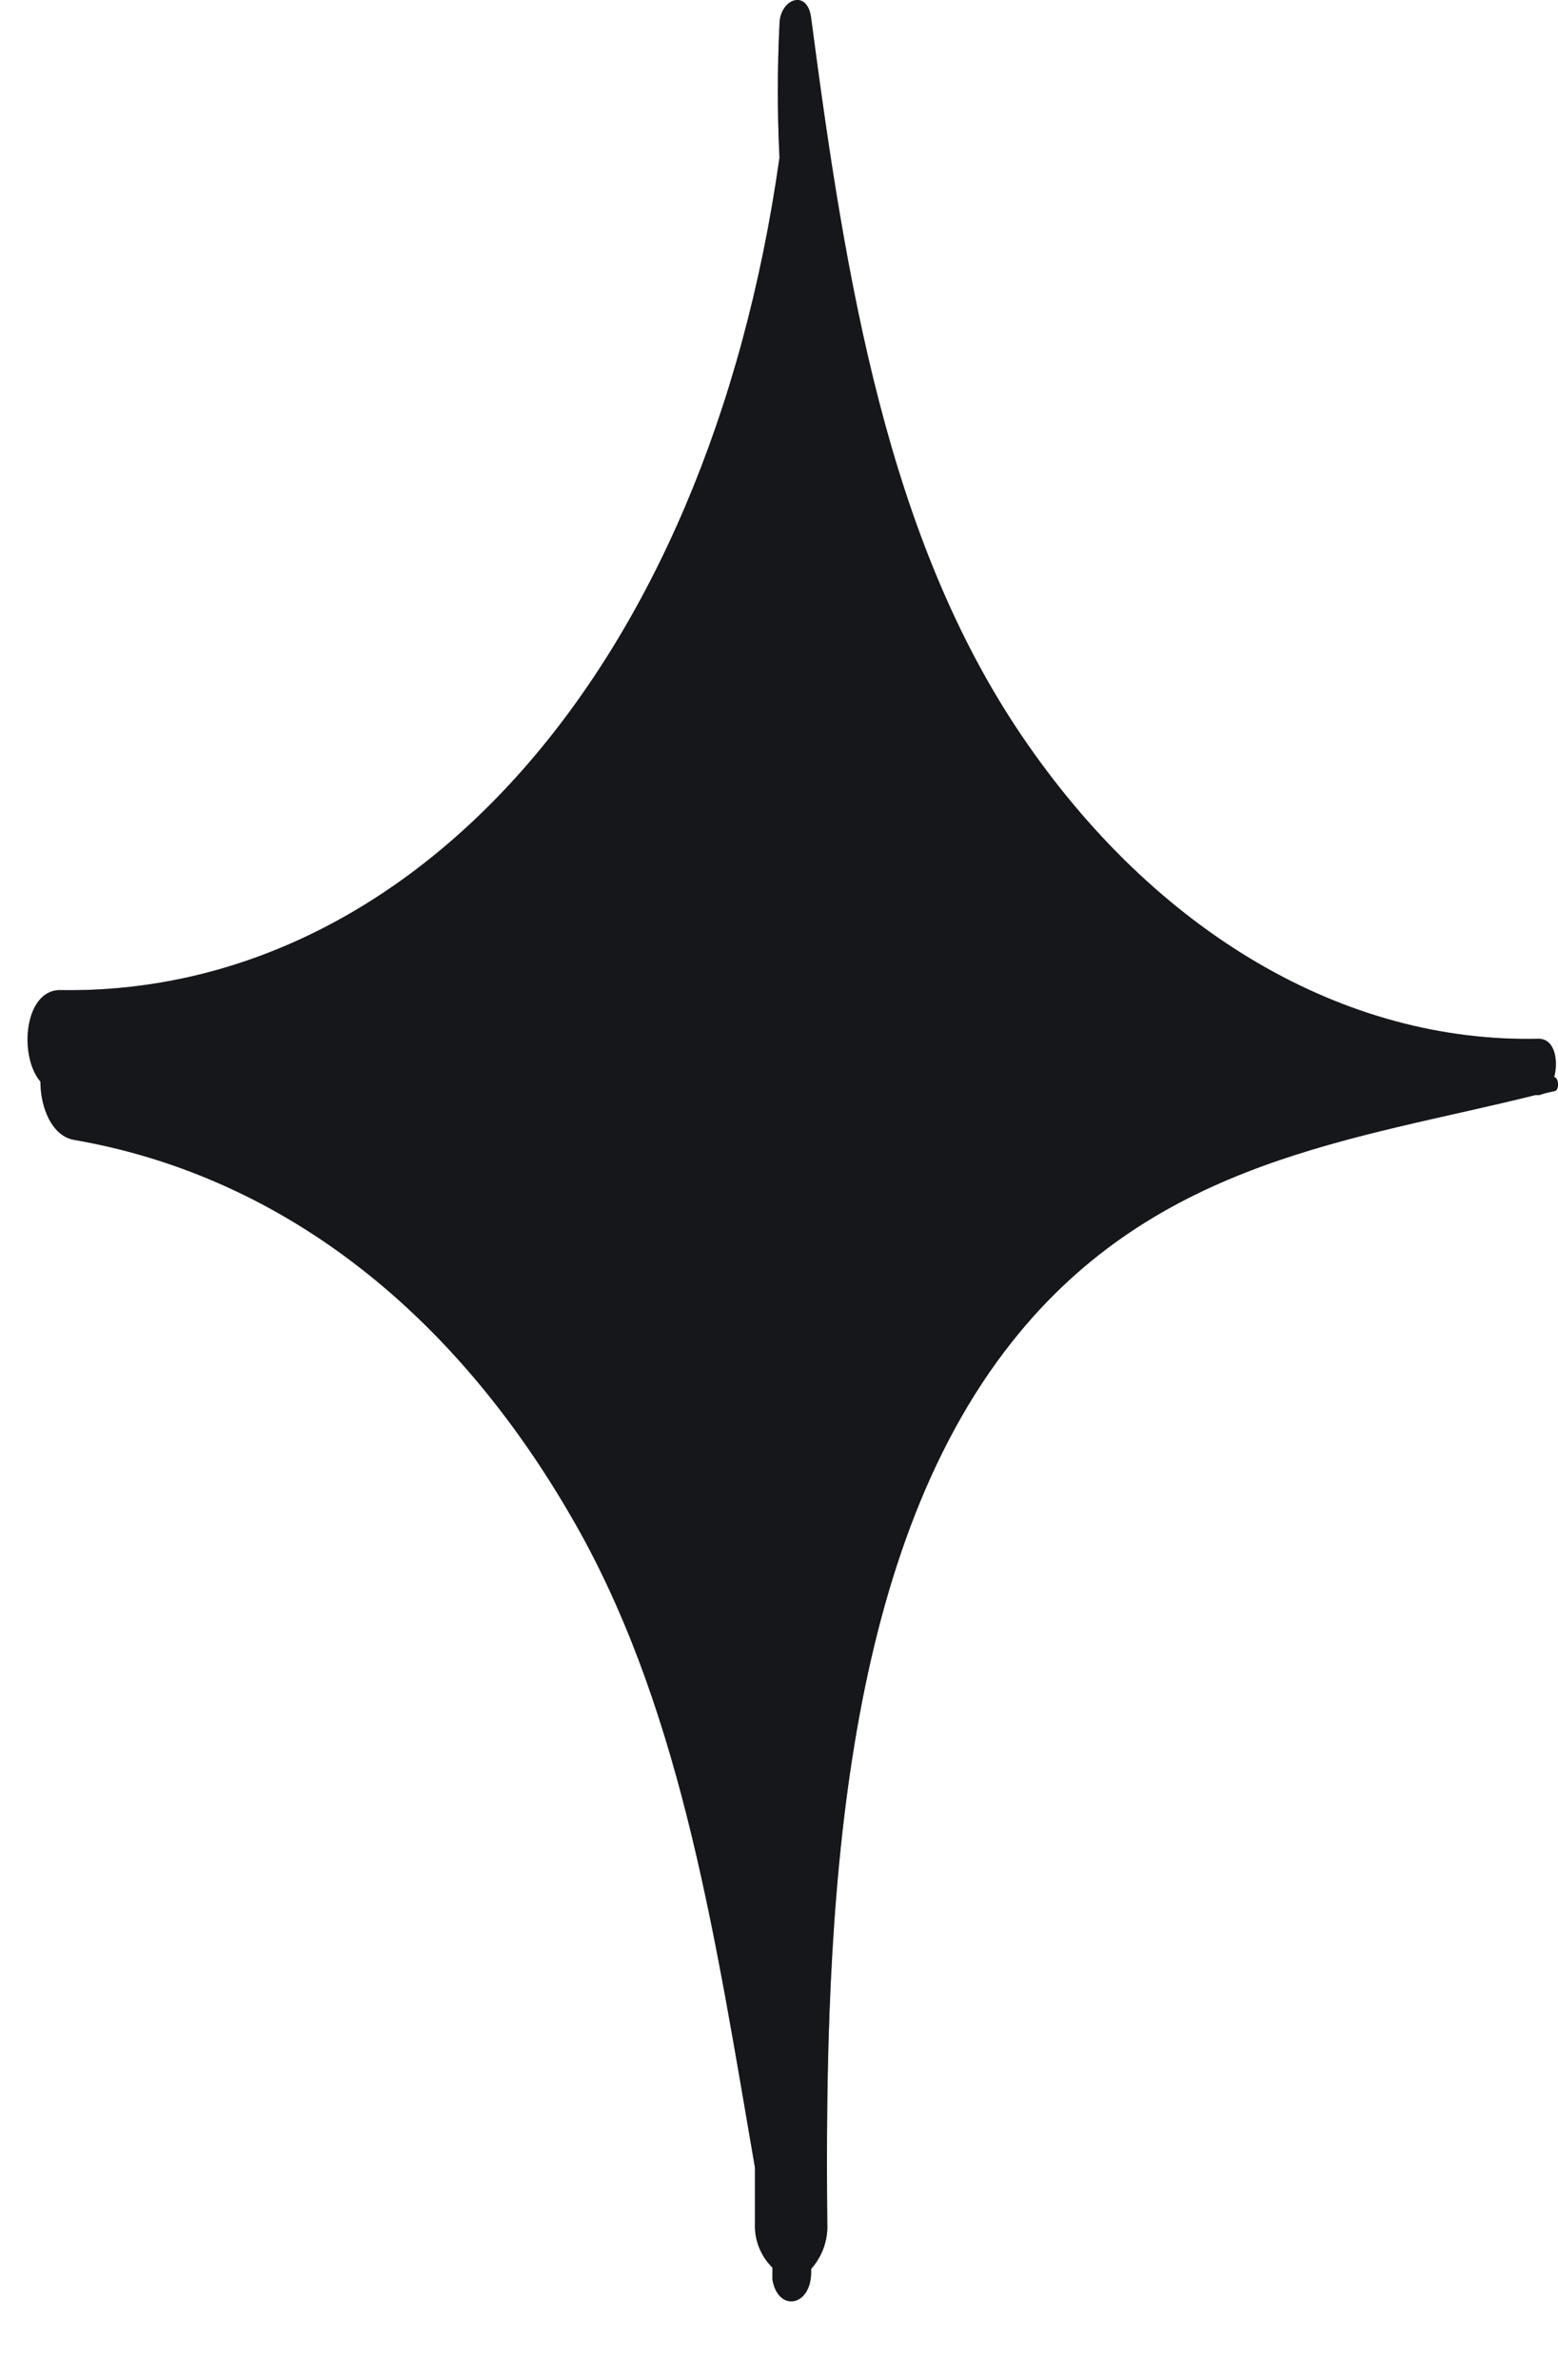
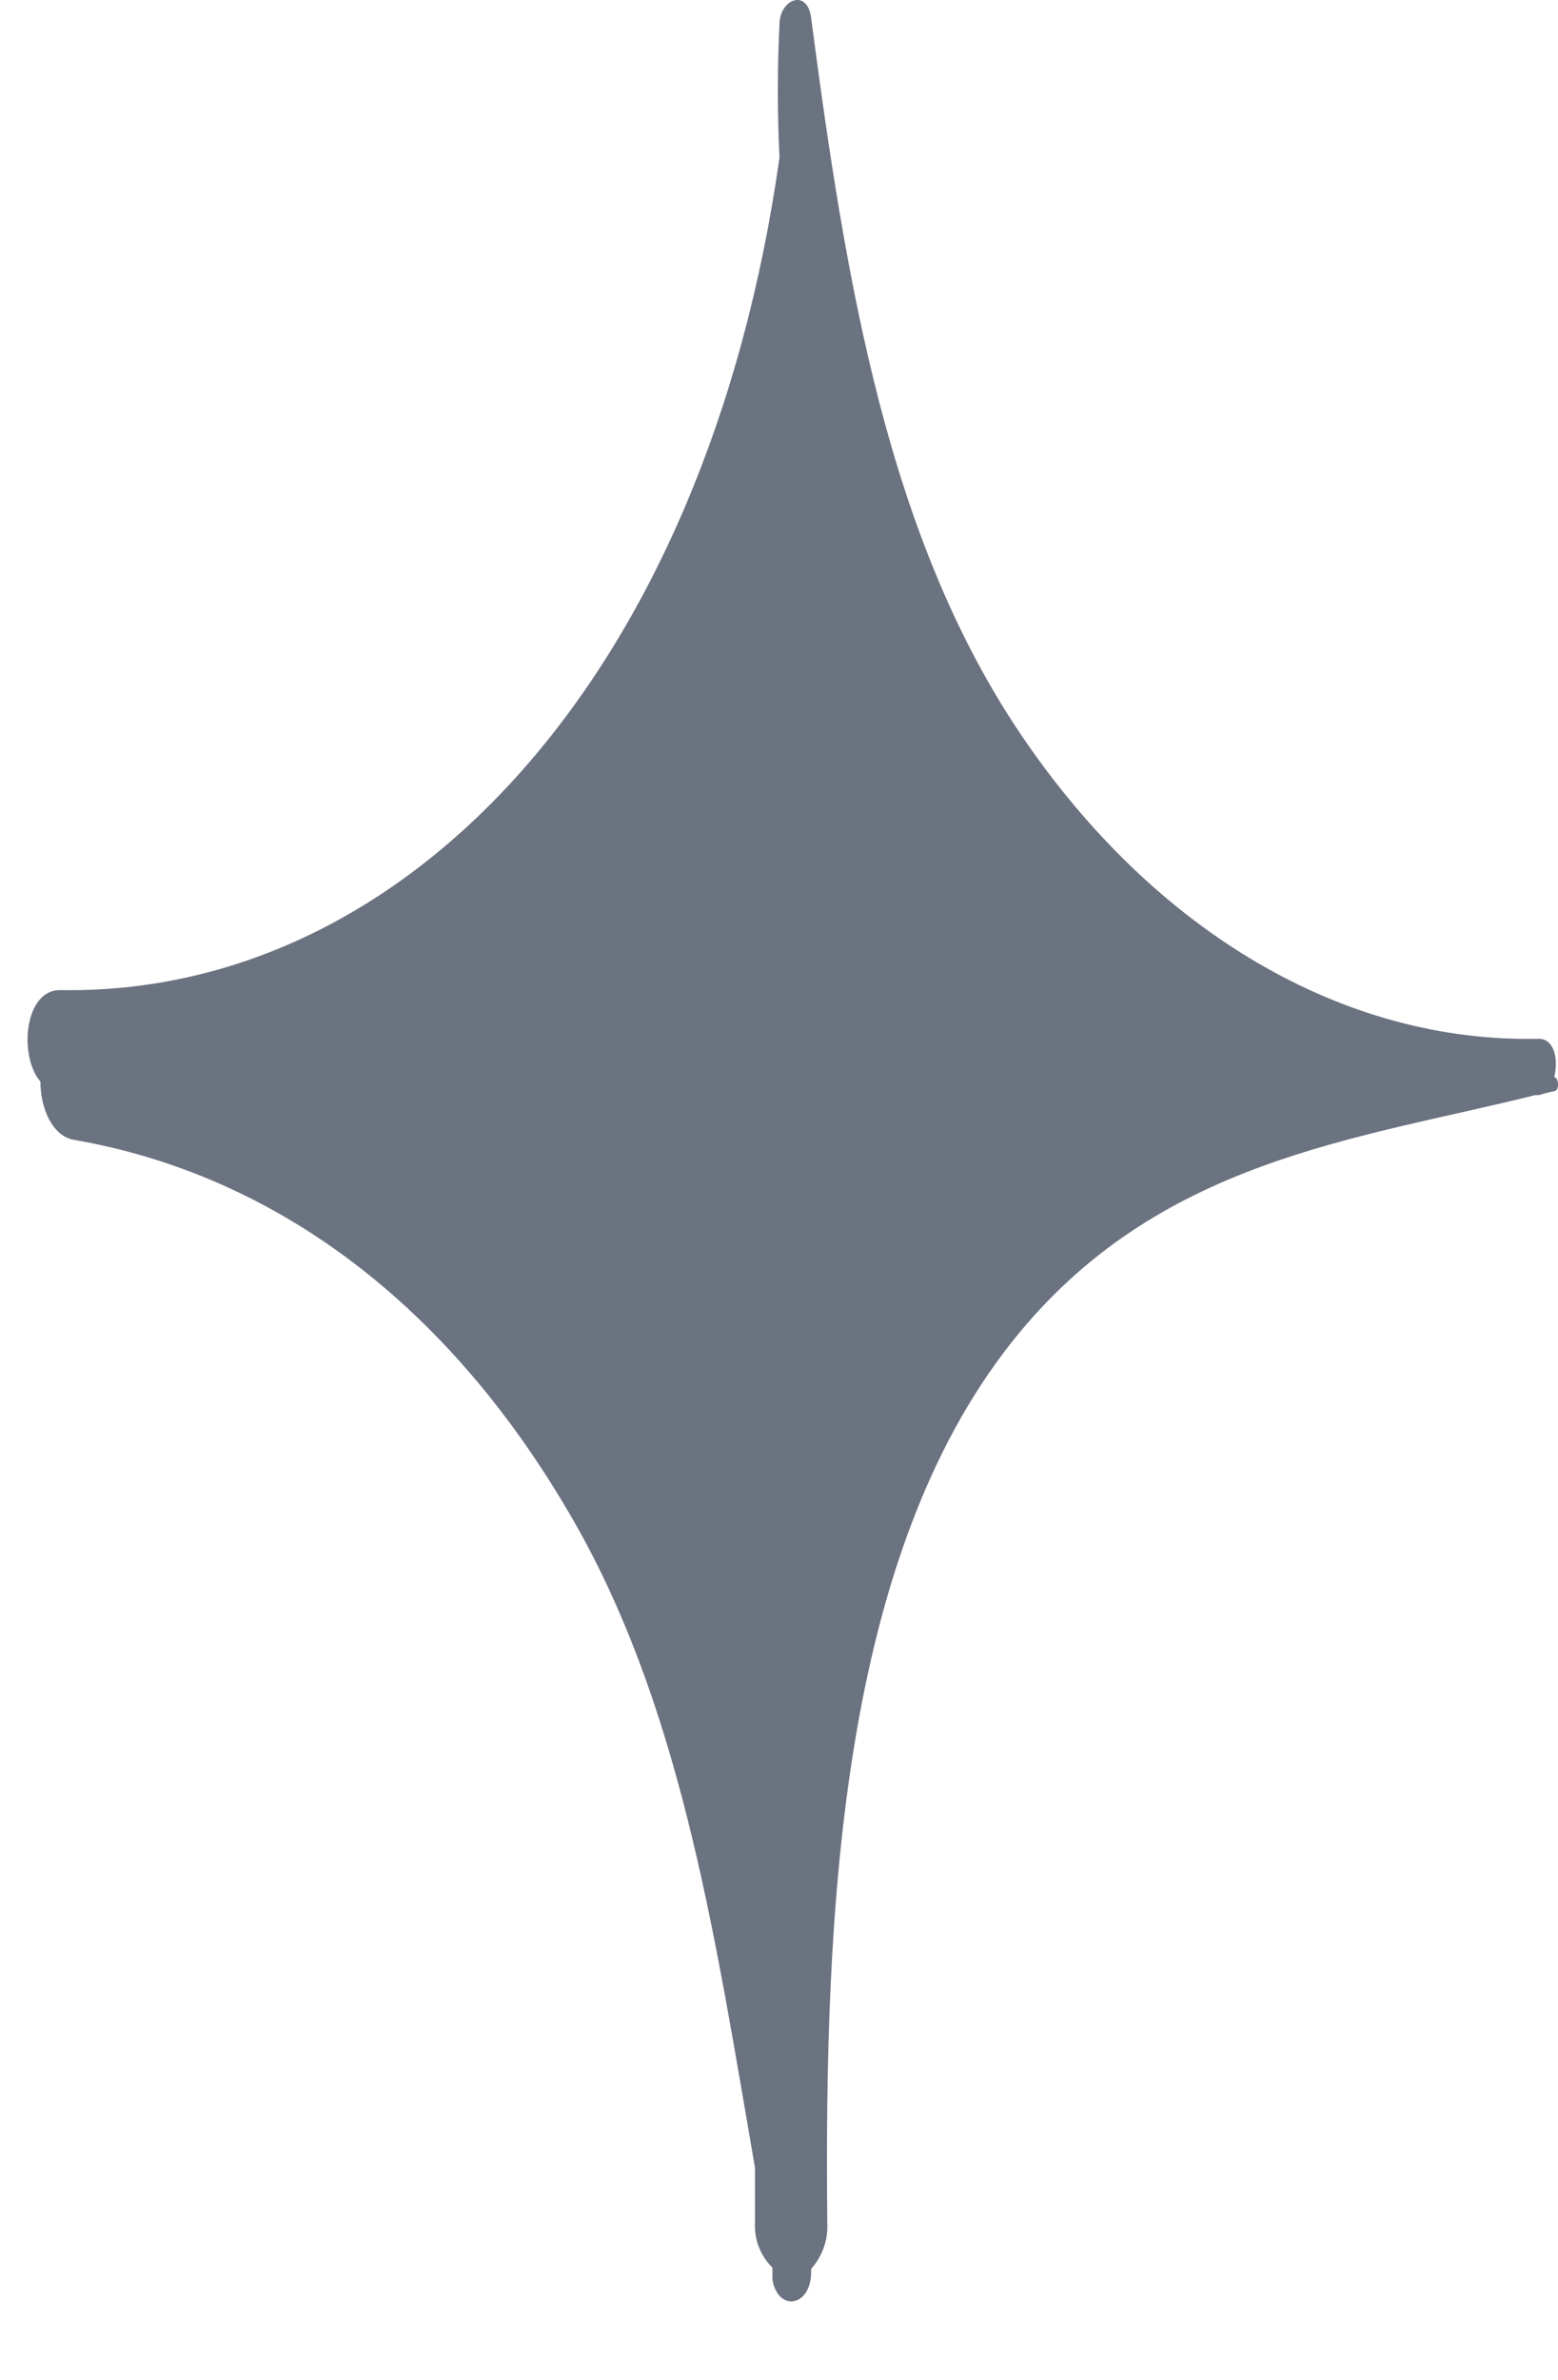
<svg xmlns="http://www.w3.org/2000/svg" width="19" height="29" viewBox="0 0 19 29" fill="none">
  <path d="M0.737 12.065C4.968 12.135 8.616 8.218 9.506 1.92C9.479 1.38 9.479 0.838 9.506 0.297C9.506 -0.007 9.845 -0.148 9.892 0.219C10.318 3.465 10.83 6.563 12.461 8.967C14.092 11.37 16.4 12.712 18.764 12.658C18.961 12.658 19.008 12.923 18.953 13.126C19.008 13.126 19.024 13.29 18.953 13.297C18.891 13.309 18.831 13.324 18.772 13.344H18.724C16.542 13.89 14.107 14.125 12.343 16.349C10.255 18.978 10.05 23.255 10.089 27.094C10.099 27.297 10.028 27.495 9.892 27.648V27.687C9.892 28.108 9.49 28.178 9.42 27.78V27.632C9.348 27.562 9.293 27.478 9.256 27.385C9.219 27.292 9.203 27.193 9.207 27.094V26.415C8.734 23.676 8.332 20.953 7.08 18.682C5.504 15.849 3.298 14.304 0.903 13.89C0.635 13.844 0.493 13.5 0.493 13.18C0.225 12.868 0.296 12.057 0.737 12.065Z" fill="#6B7280" />
-   <path d="M0.737 12.065C4.968 12.135 8.616 8.218 9.506 1.92C9.479 1.38 9.479 0.838 9.506 0.297C9.506 -0.007 9.845 -0.148 9.892 0.219C10.318 3.465 10.83 6.563 12.461 8.967C14.092 11.37 16.4 12.712 18.764 12.658C18.961 12.658 19.008 12.923 18.953 13.126C19.008 13.126 19.024 13.29 18.953 13.297C18.891 13.309 18.831 13.324 18.772 13.344H18.724C16.542 13.89 14.107 14.125 12.343 16.349C10.255 18.978 10.05 23.255 10.089 27.094C10.099 27.297 10.028 27.495 9.892 27.648V27.687C9.892 28.108 9.49 28.178 9.42 27.78V27.632C9.348 27.562 9.293 27.478 9.256 27.385C9.219 27.292 9.203 27.193 9.207 27.094V26.415C8.734 23.676 8.332 20.953 7.08 18.682C5.504 15.849 3.298 14.304 0.903 13.89C0.635 13.844 0.493 13.5 0.493 13.18C0.225 12.868 0.296 12.057 0.737 12.065Z" fill="black" fill-opacity="0.8" />
</svg>